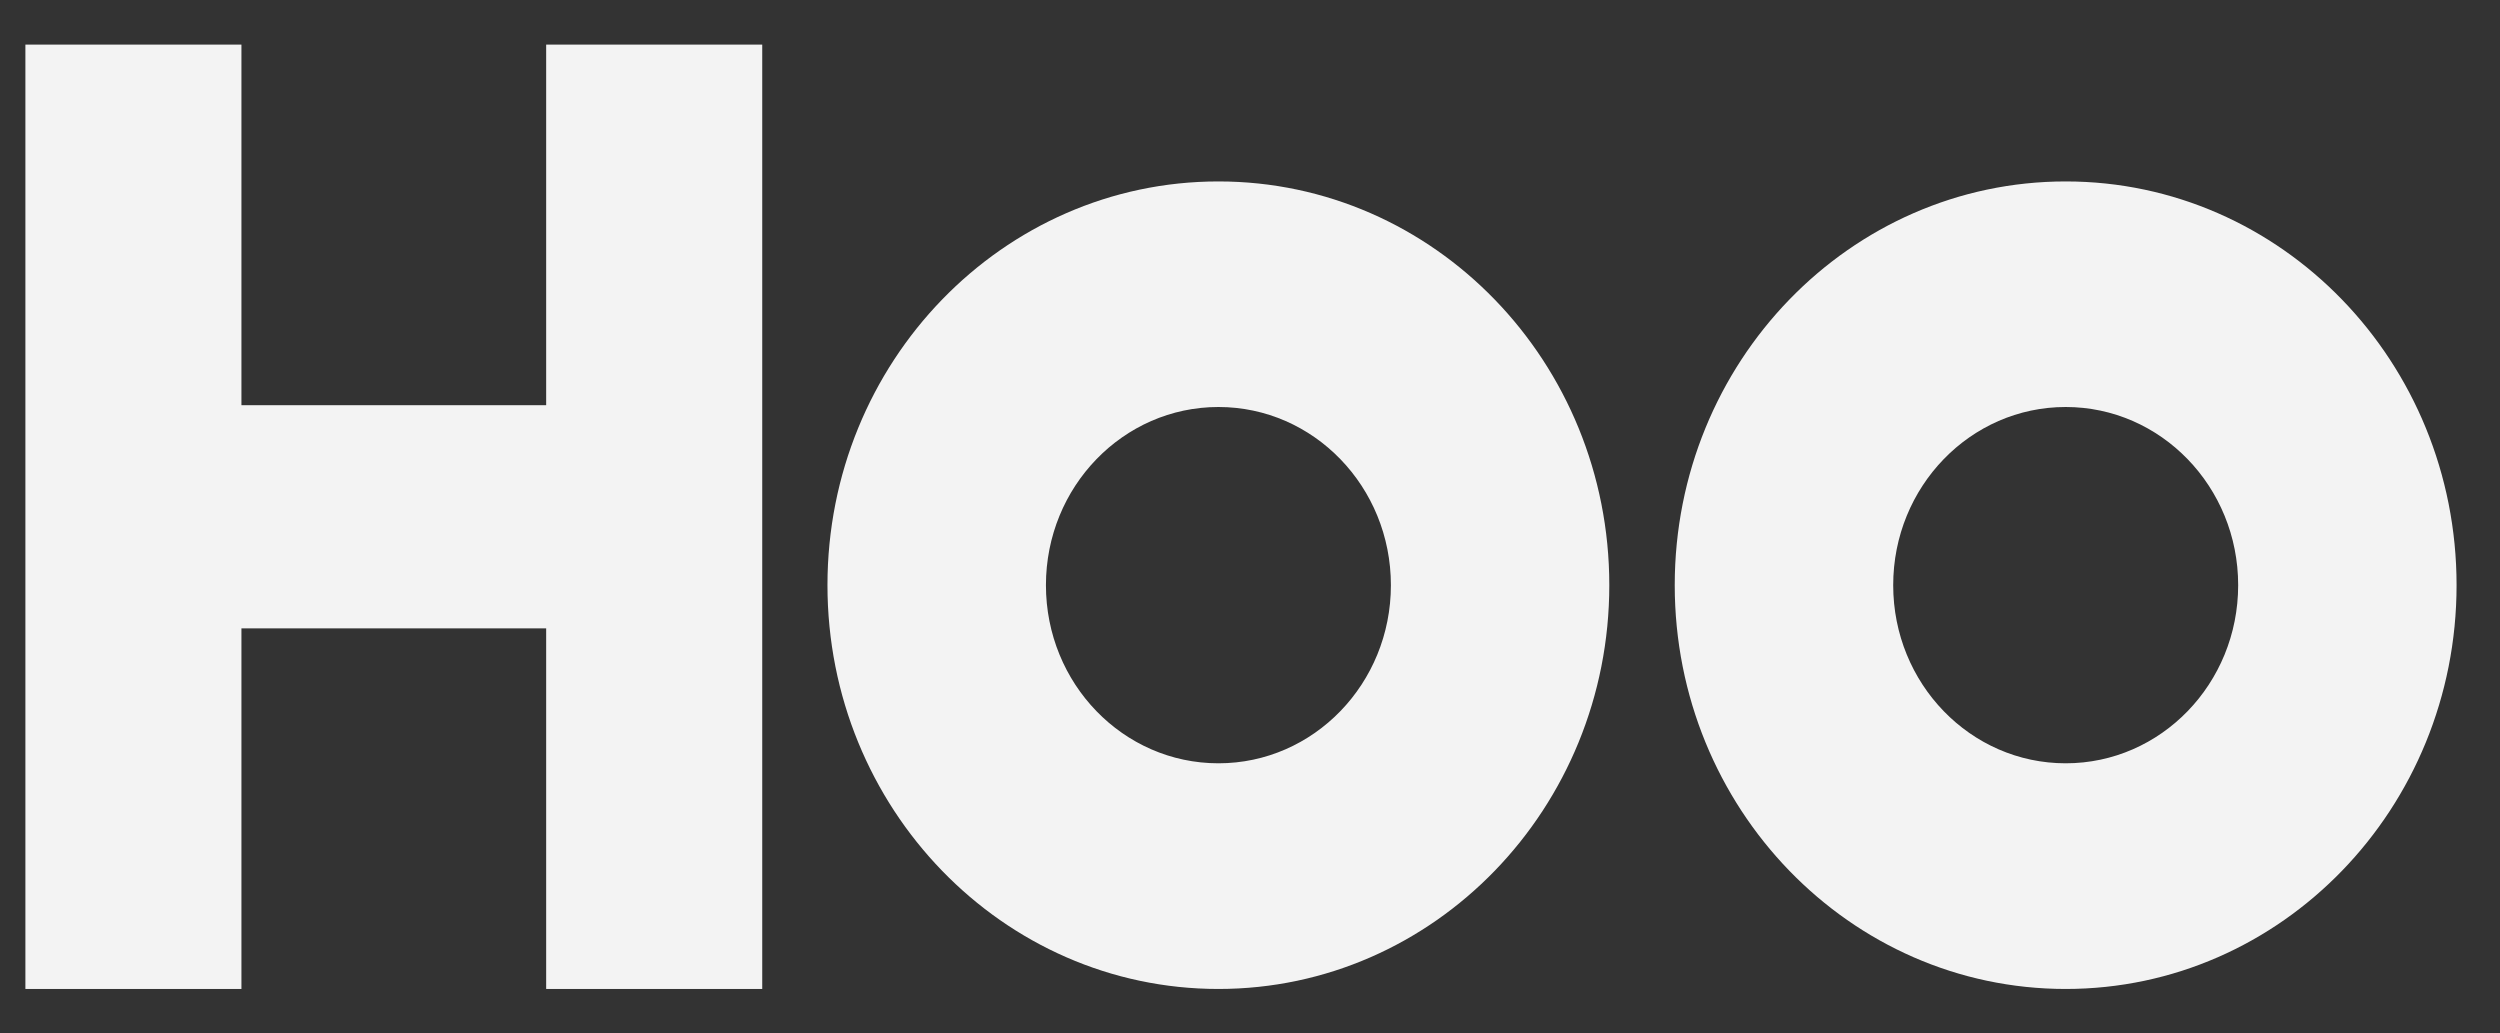
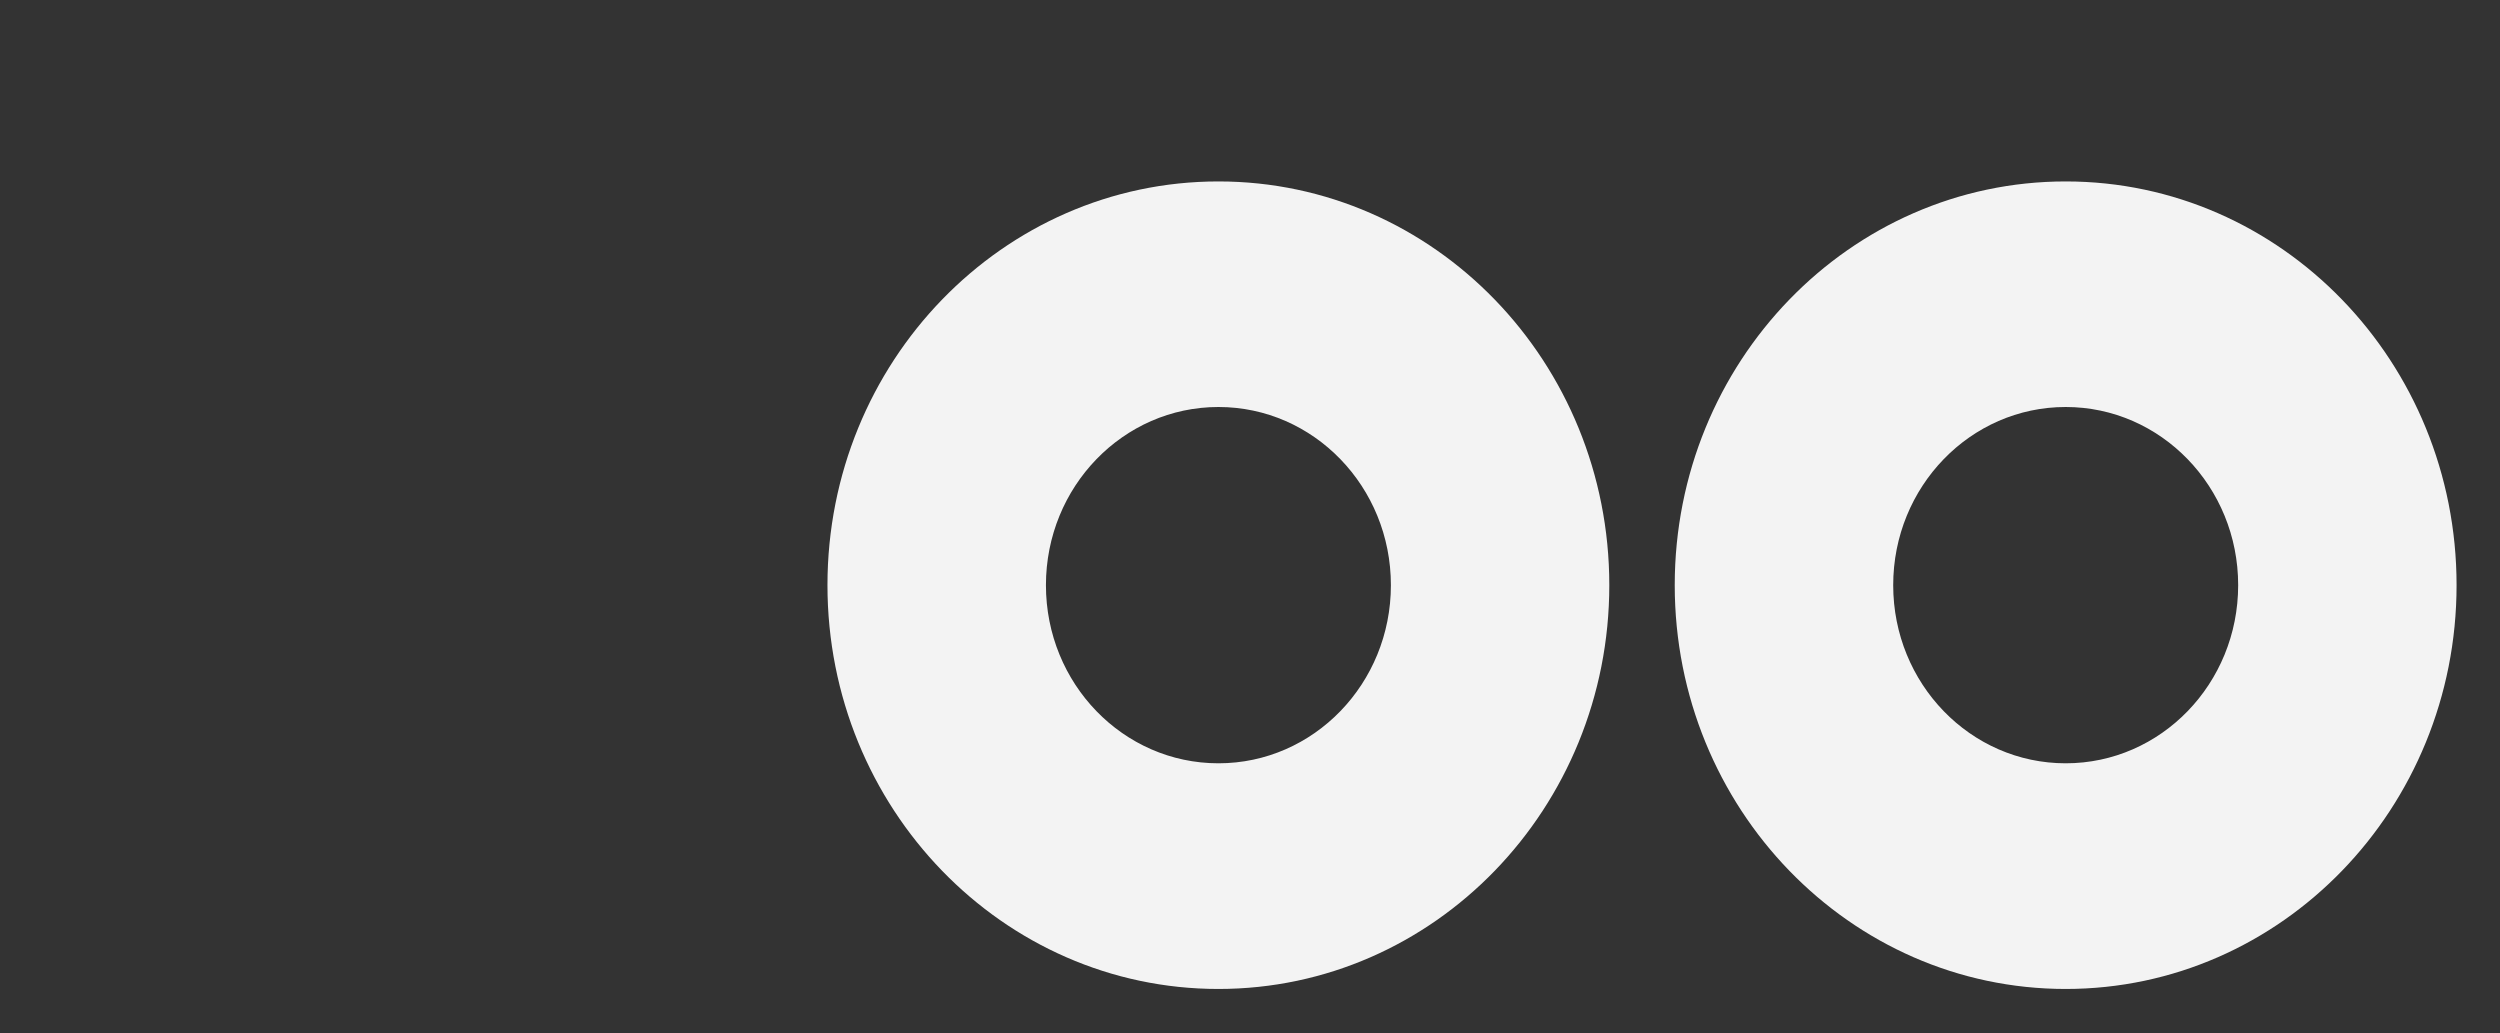
<svg xmlns="http://www.w3.org/2000/svg" width="75" height="31" viewBox="0 0 75 31" fill="none">
  <rect x="0" y="0" width="75" height="31" fill="#333333" stroke="none" />
-   <path d="M16.385 12.156H7.243V1.338H0.762V29.669H7.243V18.851H16.385V29.669H22.867V1.338H16.385V12.156Z" fill="#F3F3F3" />
  <path d="M36.553 5.443C30.075 5.443 24.824 10.867 24.824 17.555C24.824 24.243 30.077 29.669 36.553 29.669C43.03 29.669 48.279 24.245 48.279 17.555C48.279 10.865 43.03 5.443 36.553 5.443ZM36.553 22.899C33.694 22.899 31.378 20.508 31.378 17.555C31.378 14.602 33.696 12.21 36.553 12.21C39.411 12.21 41.727 14.602 41.727 17.555C41.727 20.508 39.411 22.899 36.553 22.899Z" fill="#F3F3F3" />
-   <path d="M61.971 5.443C55.493 5.443 50.242 10.867 50.242 17.555C50.242 24.243 55.495 29.669 61.971 29.669C68.448 29.669 73.697 24.245 73.697 17.555C73.697 10.865 68.448 5.443 61.971 5.443ZM61.971 22.899C59.112 22.899 56.796 20.508 56.796 17.555C56.796 14.602 59.112 12.21 61.971 12.21C64.827 12.21 67.145 14.602 67.145 17.555C67.145 20.508 64.829 22.899 61.971 22.899Z" fill="#F3F3F3" />
+   <path d="M61.971 5.443C55.493 5.443 50.242 10.867 50.242 17.555C50.242 24.243 55.495 29.669 61.971 29.669C68.448 29.669 73.697 24.245 73.697 17.555C73.697 10.865 68.448 5.443 61.971 5.443M61.971 22.899C59.112 22.899 56.796 20.508 56.796 17.555C56.796 14.602 59.112 12.21 61.971 12.21C64.827 12.21 67.145 14.602 67.145 17.555C67.145 20.508 64.829 22.899 61.971 22.899Z" fill="#F3F3F3" />
</svg>